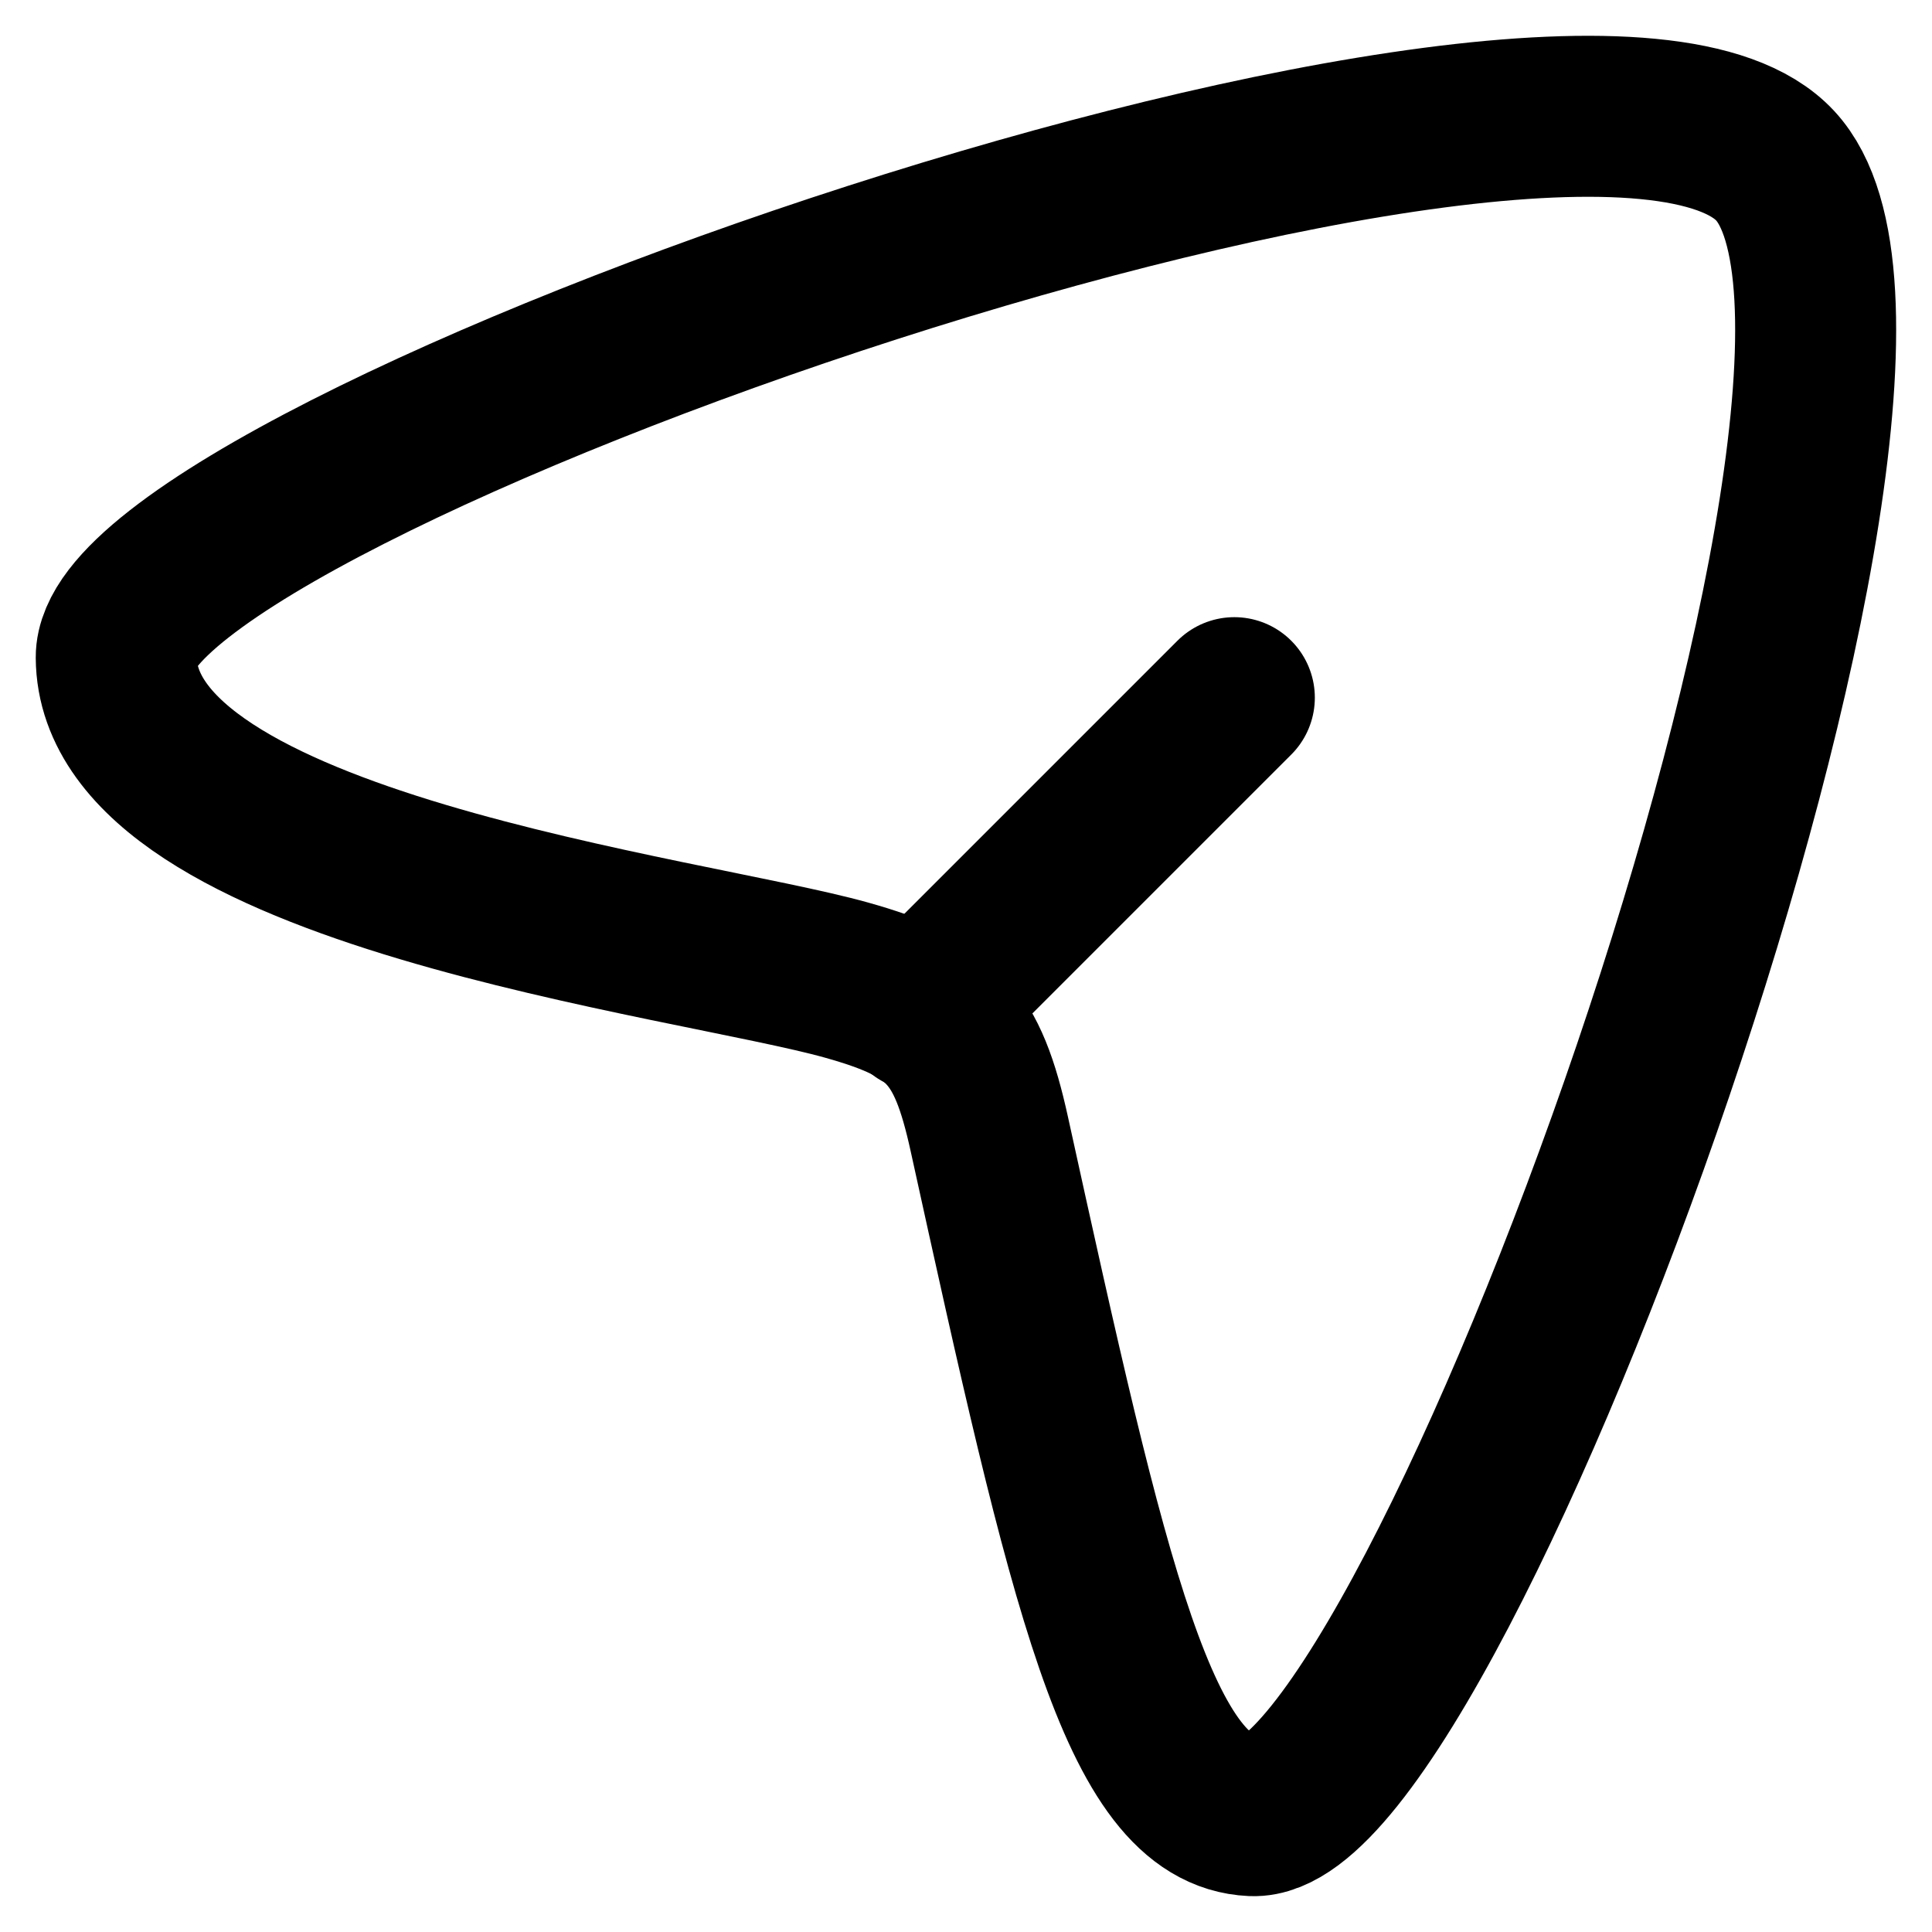
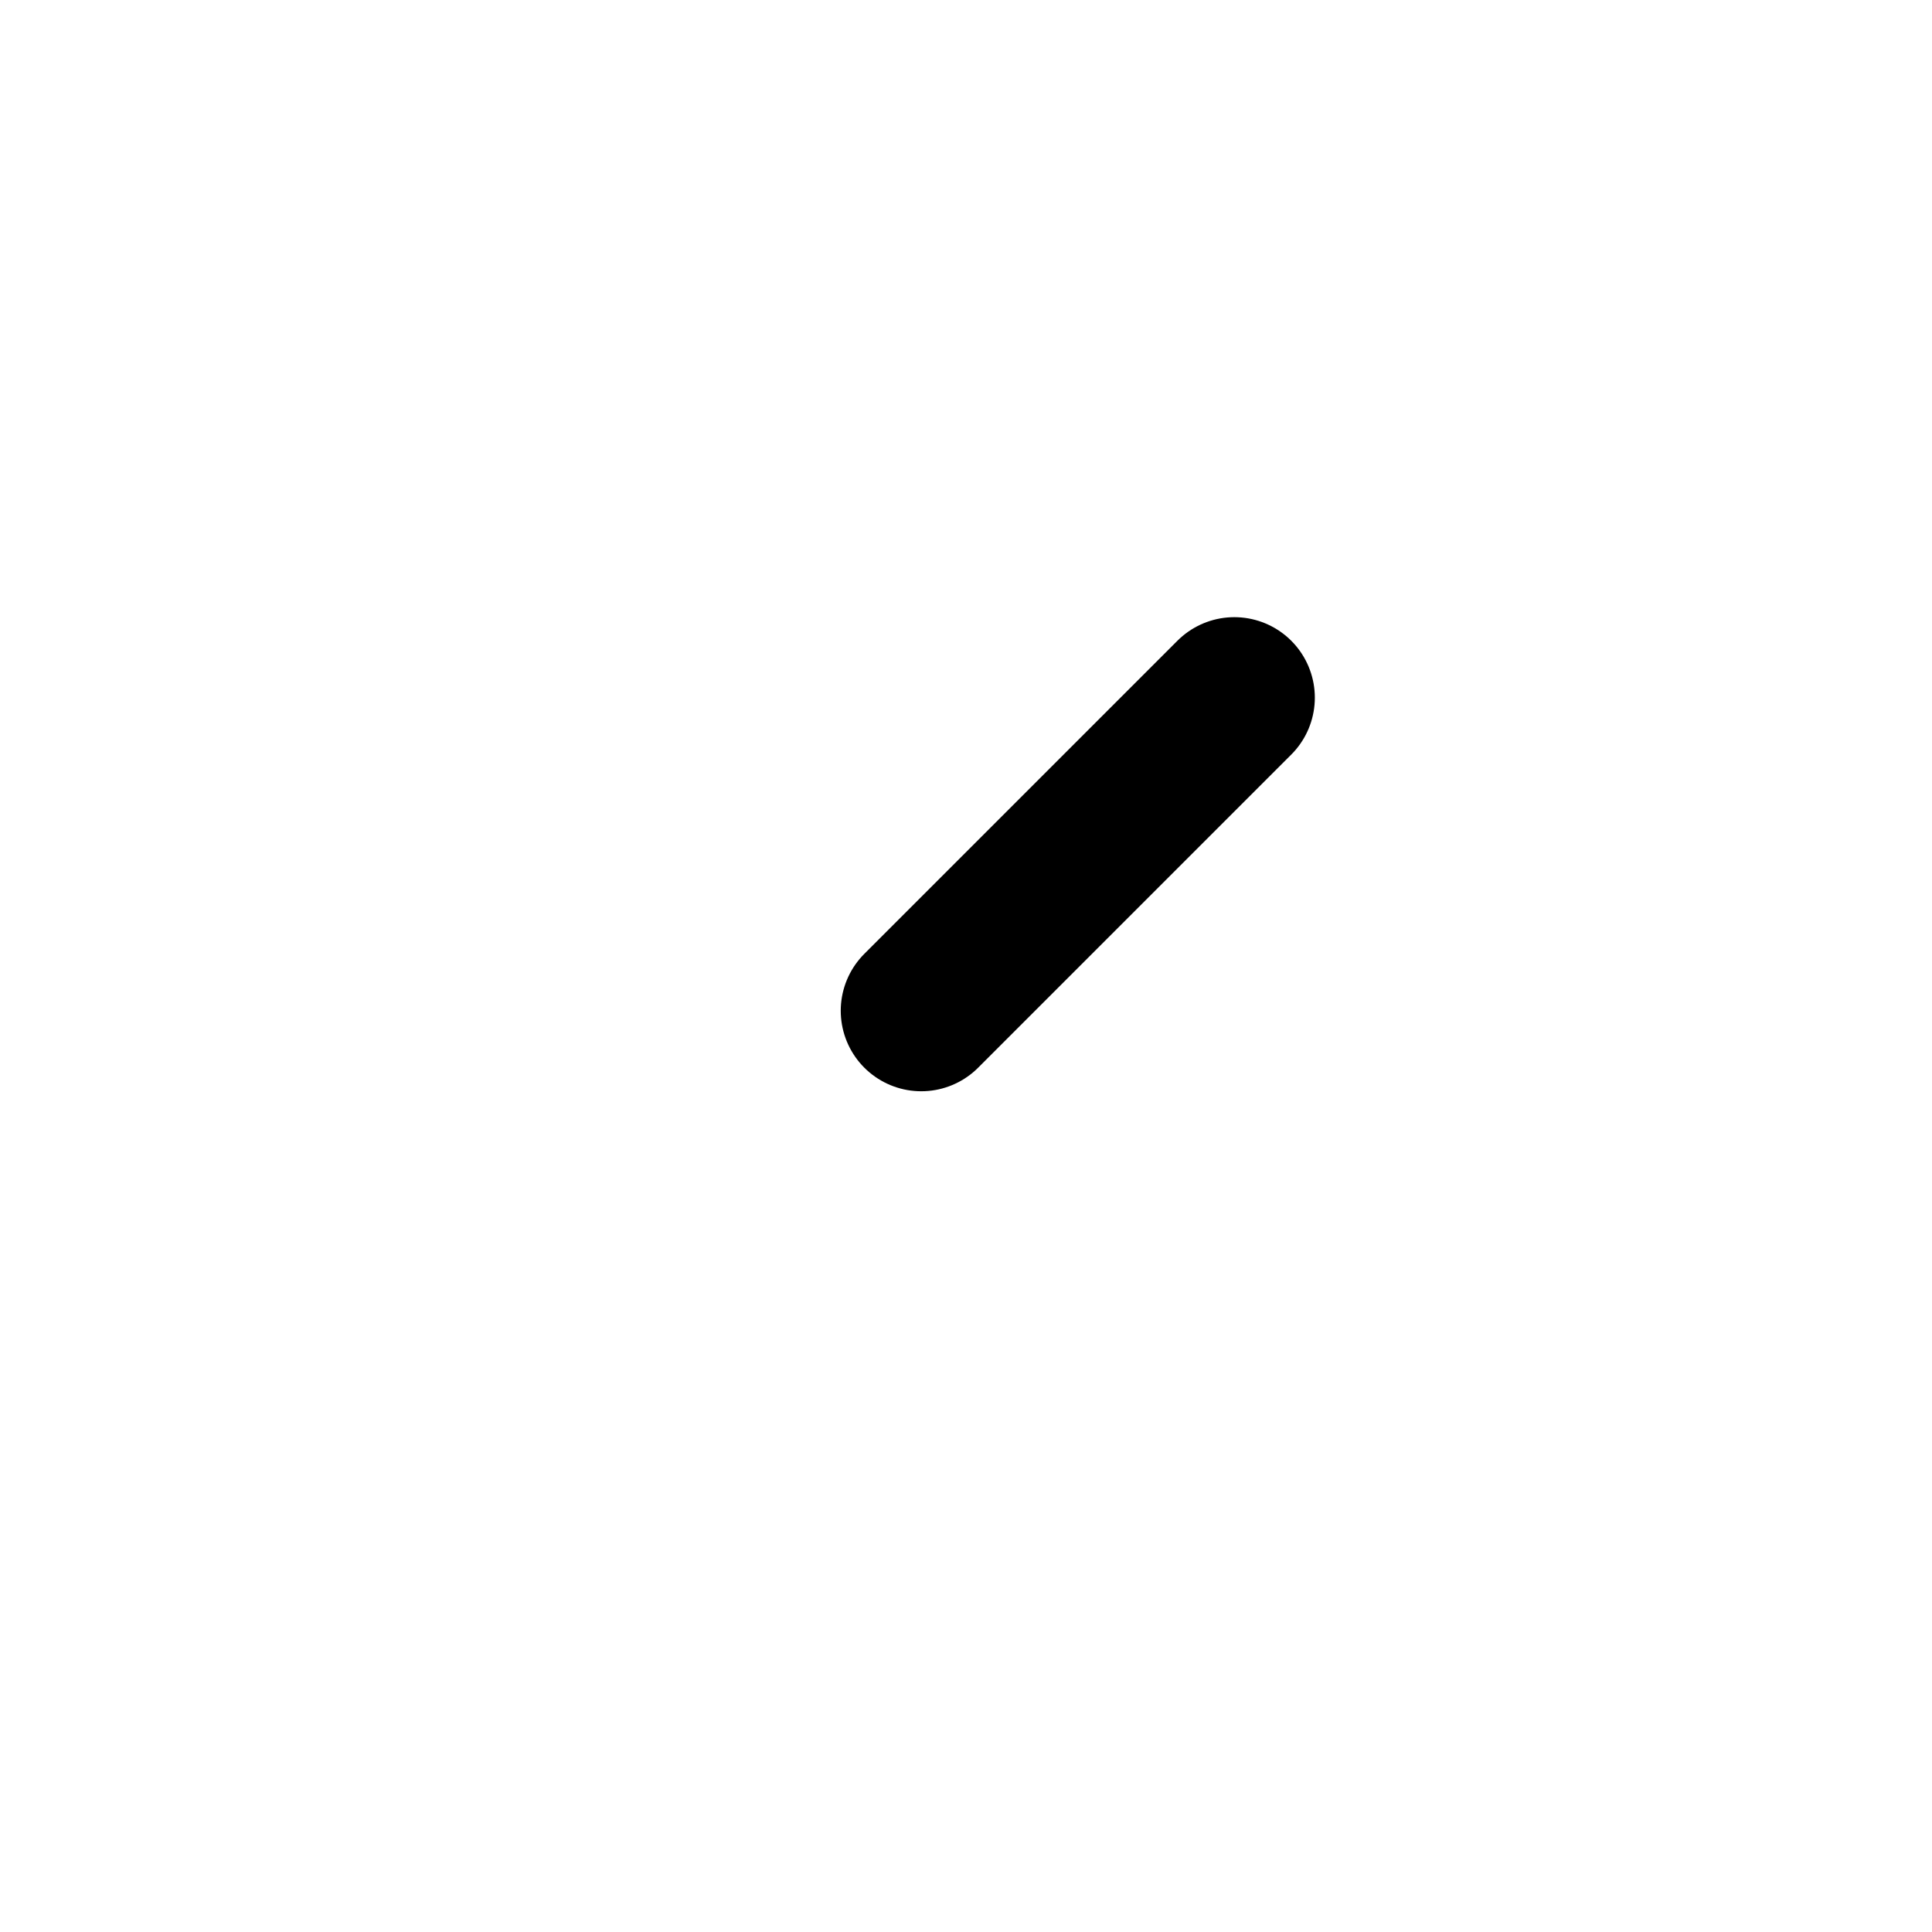
<svg xmlns="http://www.w3.org/2000/svg" width="18" height="18" viewBox="0 0 18 18" fill="none">
-   <path d="M16.539 1.544C14.724 -0.41 1.072 4.378 1.083 6.126C1.096 8.108 6.415 8.718 7.889 9.132C8.776 9.381 9.013 9.636 9.217 10.565C10.143 14.776 10.608 16.87 11.668 16.916C13.356 16.991 18.311 3.452 16.539 1.544Z" stroke="black" stroke-width="1.5" />
  <path d="M8.583 9.417L11.5 6.5" stroke="black" stroke-width="1.5" stroke-linecap="round" stroke-linejoin="round" />
</svg>